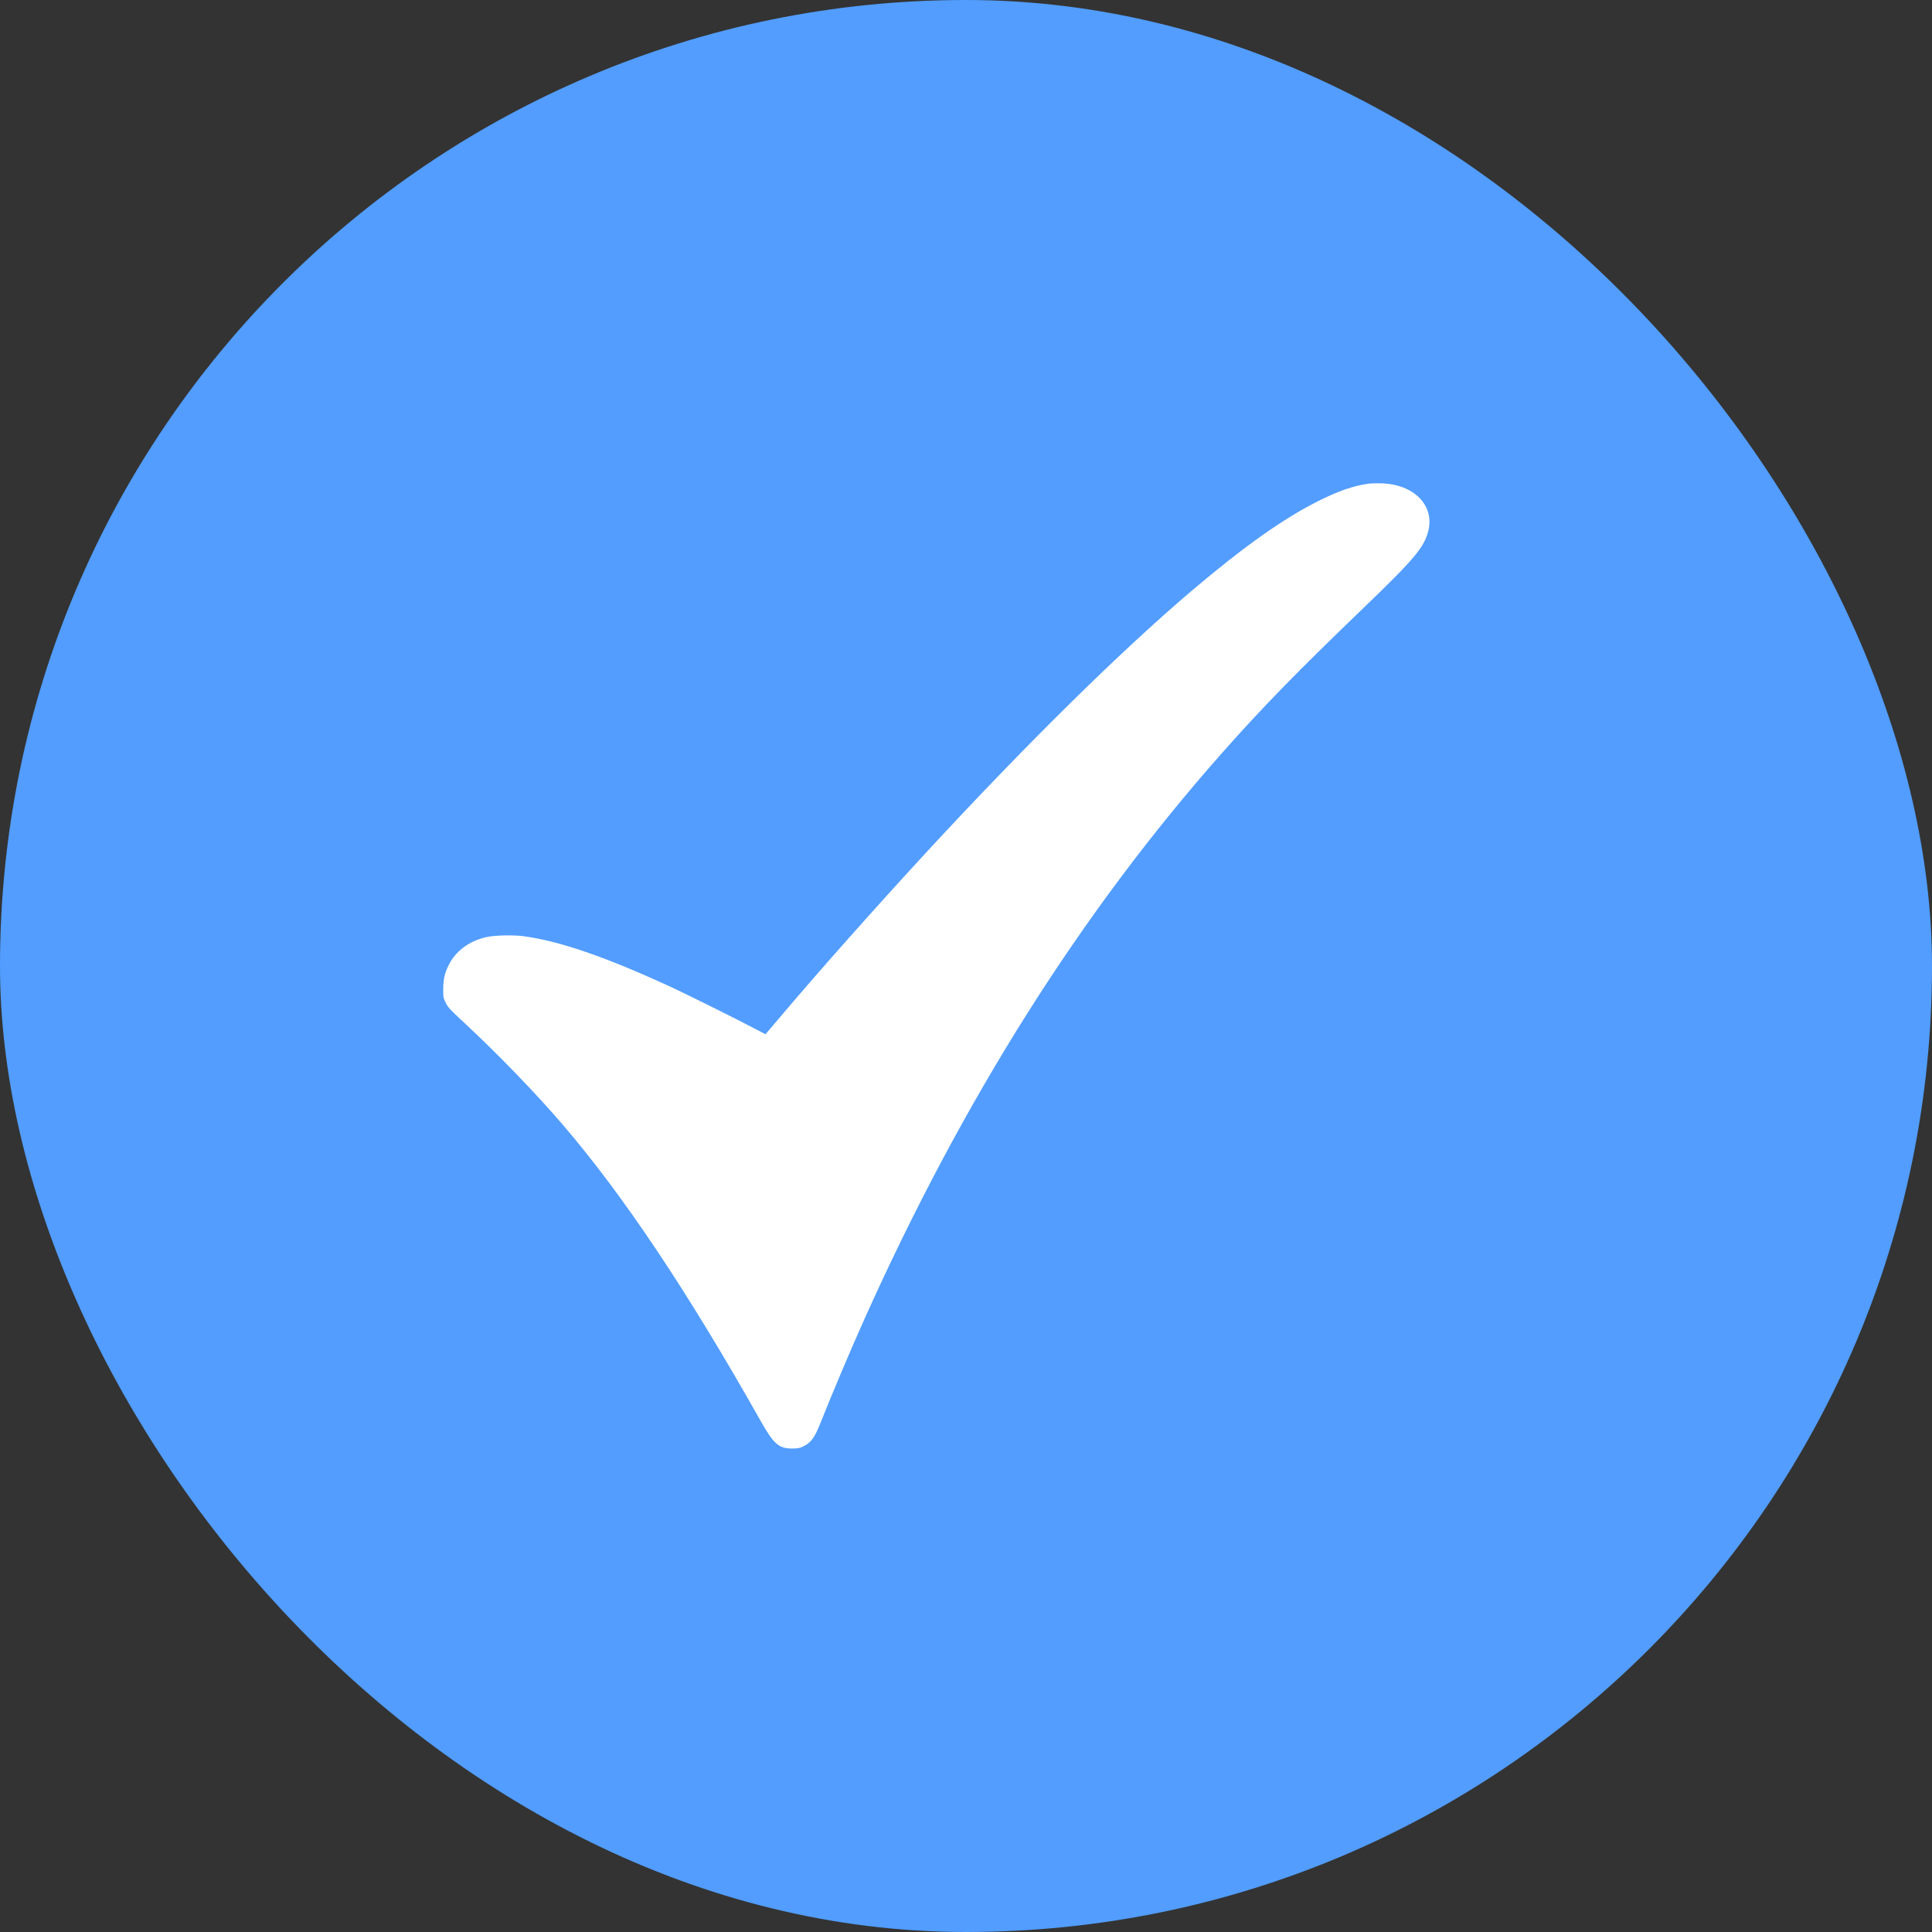
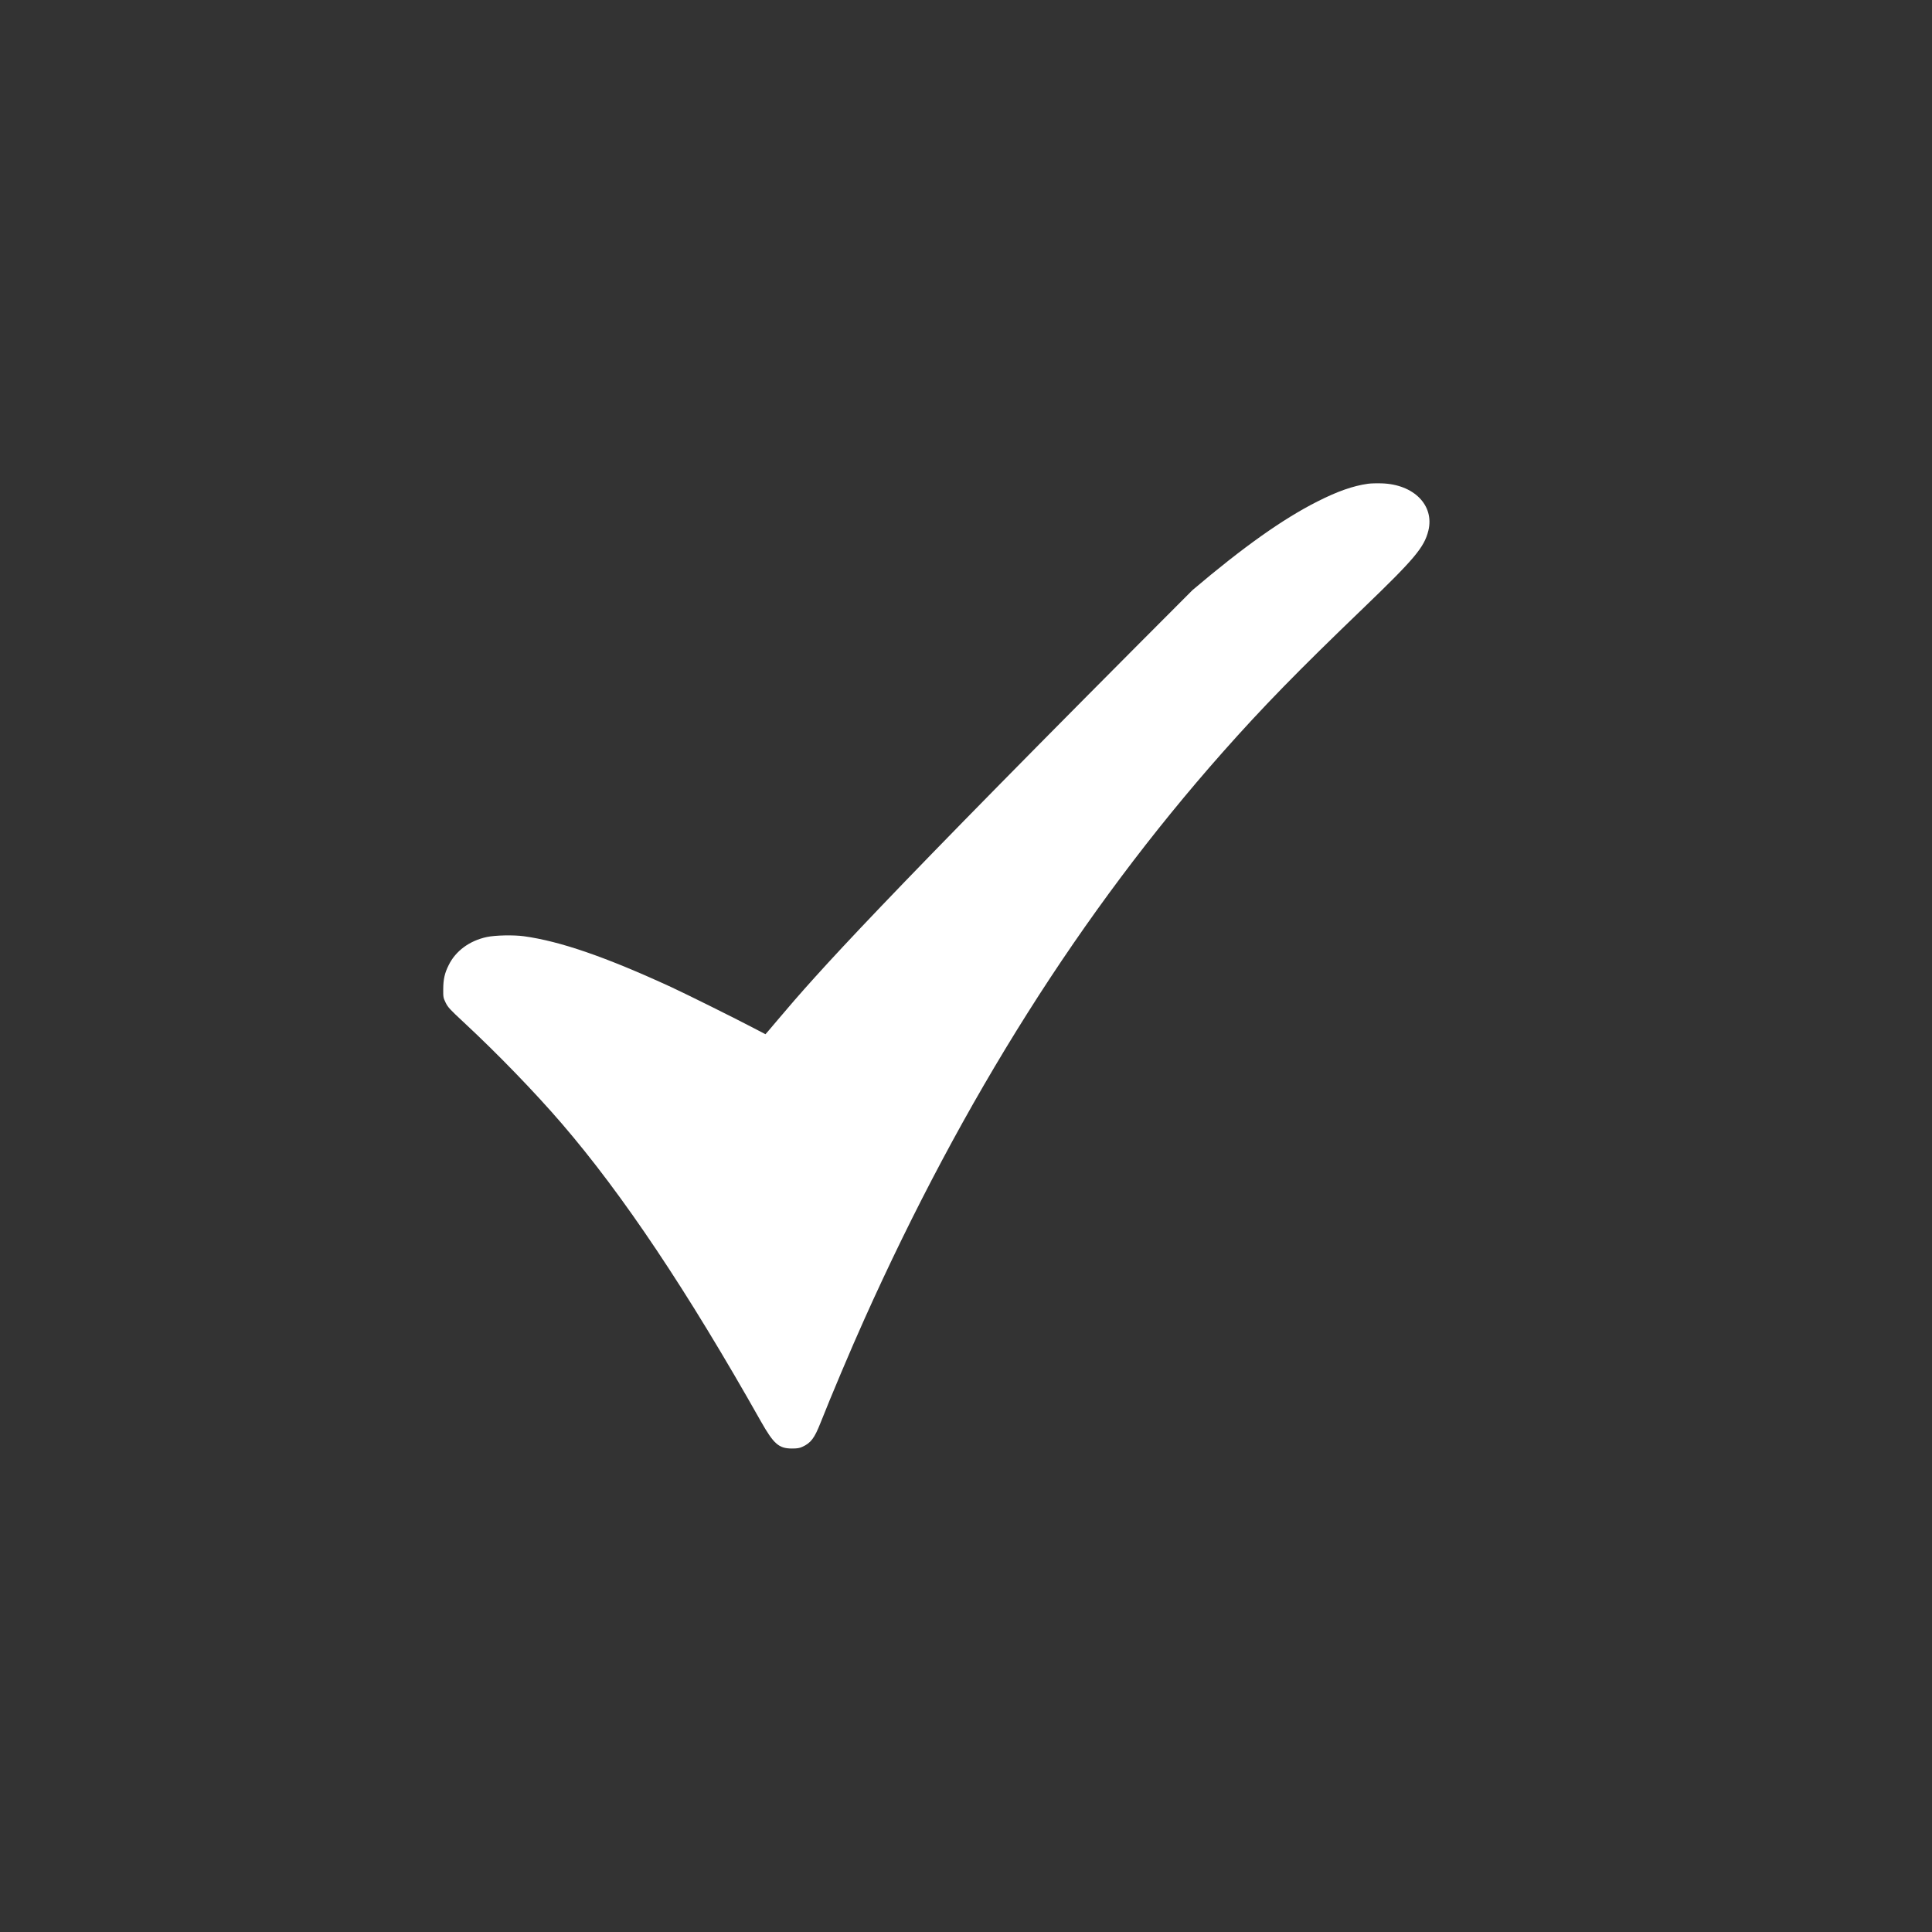
<svg xmlns="http://www.w3.org/2000/svg" width="48" height="48" viewBox="0 0 48 48" fill="none">
  <rect x="0" y="0" width="48" height="48" fill="#333333" stroke="none" />
-   <rect width="48" height="48" rx="24" fill="#529DFF" />
  <g clip-path="url(#clip0_1_530)">
-     <path d="M33.985 12.019C33.617 12.071 33.228 12.207 32.73 12.46C31.876 12.89 30.89 13.59 29.628 14.66C27.854 16.164 25.494 18.491 22.989 21.203C21.723 22.577 20.328 24.147 19.325 25.335C19.158 25.534 19.02 25.695 19.018 25.695C19.016 25.695 18.89 25.63 18.738 25.549C18.25 25.293 17.062 24.703 16.674 24.523C15.047 23.774 13.914 23.383 13.011 23.26C12.755 23.226 12.306 23.235 12.094 23.28C11.665 23.372 11.318 23.626 11.146 23.981C11.046 24.18 11.014 24.331 11.012 24.574C11.01 24.776 11.014 24.791 11.073 24.913C11.129 25.026 11.178 25.08 11.523 25.4C12.362 26.18 13.283 27.131 13.961 27.919C15.478 29.683 17.074 32.069 18.901 35.308C19.223 35.877 19.349 35.988 19.677 35.988C19.803 35.988 19.861 35.979 19.93 35.948C20.146 35.85 20.233 35.735 20.386 35.349C20.644 34.695 21.148 33.502 21.468 32.791C23.929 27.302 26.869 22.649 30.382 18.684C31.378 17.56 32.242 16.675 33.87 15.11C35.144 13.884 35.383 13.601 35.487 13.185C35.642 12.557 35.129 12.034 34.33 12.009C34.209 12.005 34.054 12.009 33.985 12.019Z" fill="white" />
+     <path d="M33.985 12.019C33.617 12.071 33.228 12.207 32.73 12.46C31.876 12.89 30.89 13.59 29.628 14.66C21.723 22.577 20.328 24.147 19.325 25.335C19.158 25.534 19.02 25.695 19.018 25.695C19.016 25.695 18.89 25.63 18.738 25.549C18.25 25.293 17.062 24.703 16.674 24.523C15.047 23.774 13.914 23.383 13.011 23.26C12.755 23.226 12.306 23.235 12.094 23.28C11.665 23.372 11.318 23.626 11.146 23.981C11.046 24.18 11.014 24.331 11.012 24.574C11.01 24.776 11.014 24.791 11.073 24.913C11.129 25.026 11.178 25.08 11.523 25.4C12.362 26.18 13.283 27.131 13.961 27.919C15.478 29.683 17.074 32.069 18.901 35.308C19.223 35.877 19.349 35.988 19.677 35.988C19.803 35.988 19.861 35.979 19.93 35.948C20.146 35.85 20.233 35.735 20.386 35.349C20.644 34.695 21.148 33.502 21.468 32.791C23.929 27.302 26.869 22.649 30.382 18.684C31.378 17.56 32.242 16.675 33.87 15.11C35.144 13.884 35.383 13.601 35.487 13.185C35.642 12.557 35.129 12.034 34.33 12.009C34.209 12.005 34.054 12.009 33.985 12.019Z" fill="white" />
  </g>
  <defs>
    <clipPath id="clip0_1_530">
      <rect width="24.517" height="24" fill="white" transform="translate(11 12)" />
    </clipPath>
  </defs>
</svg>